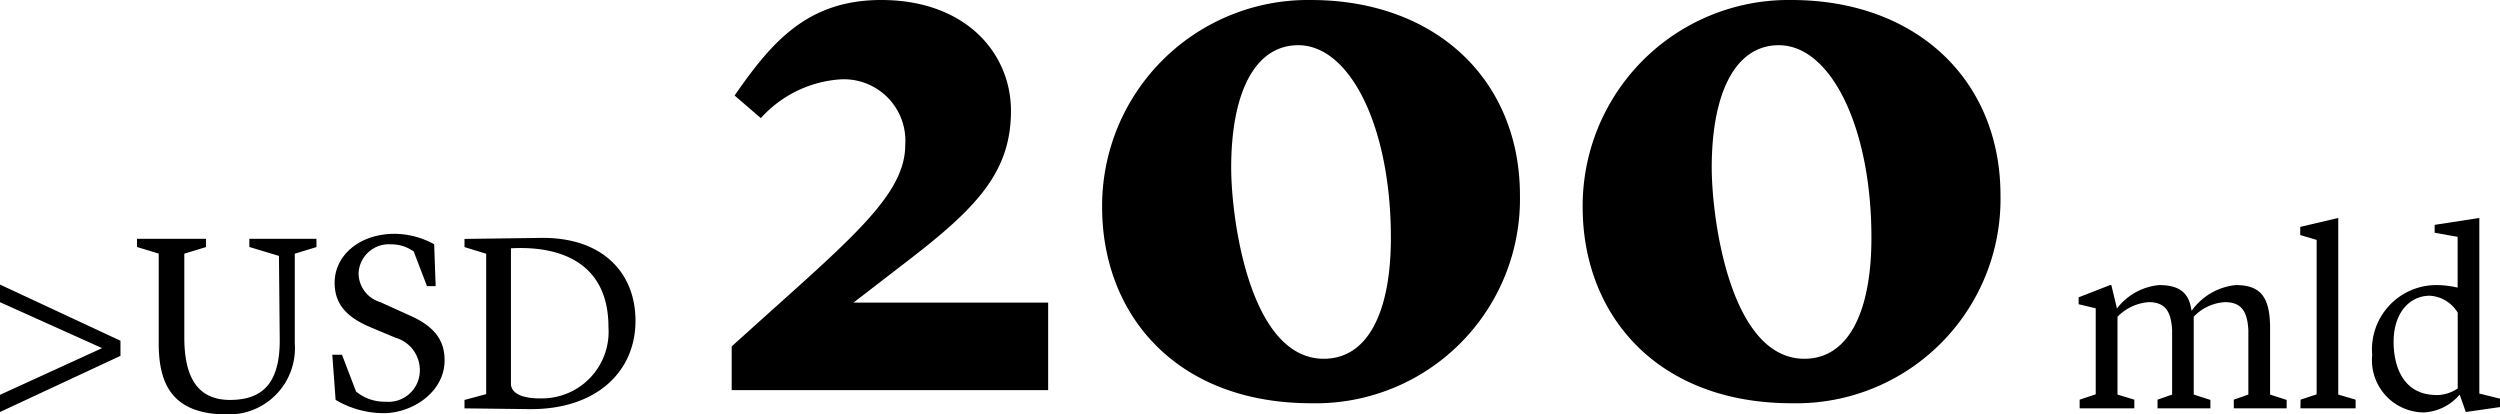
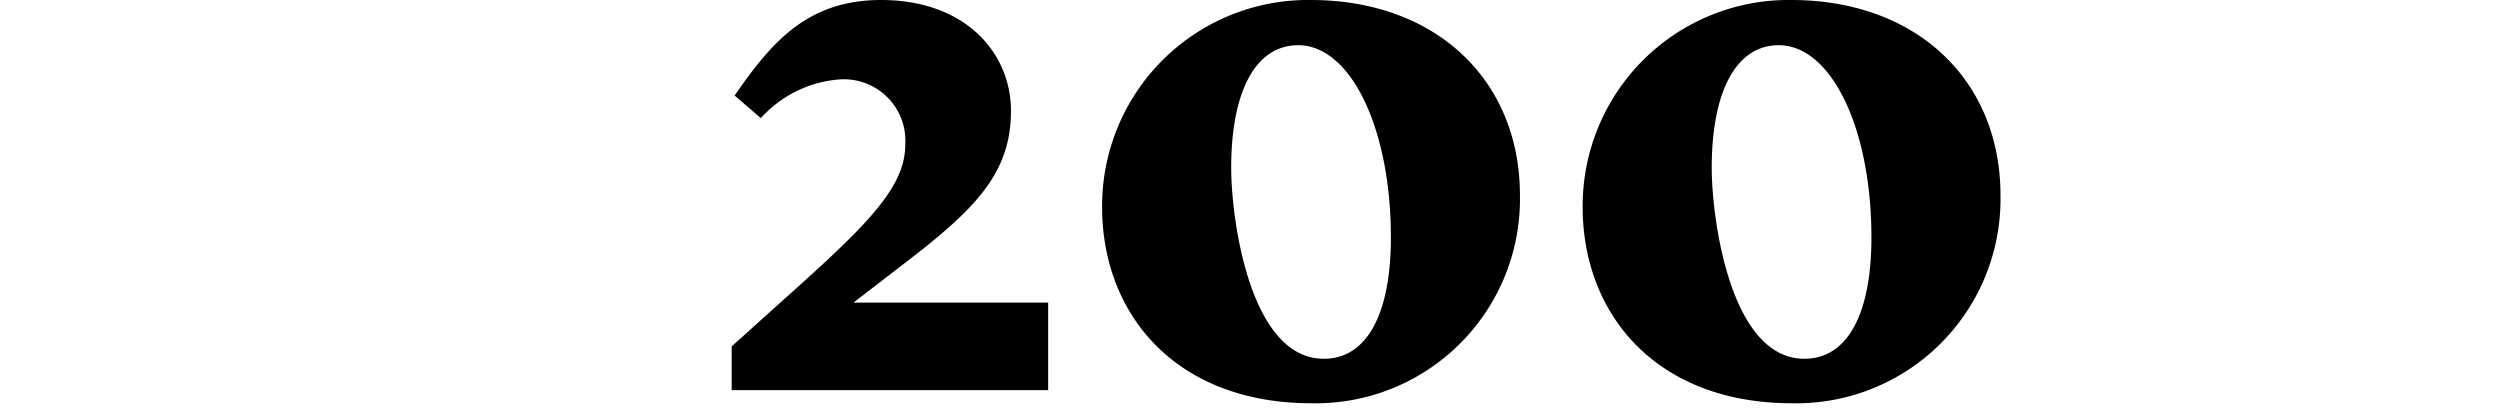
<svg xmlns="http://www.w3.org/2000/svg" width="137.136" height="22.736" viewBox="0 0 137.136 22.736">
  <g transform="translate(-12577.384 -4921.821)">
-     <path d="M8.918,0h2.9V-.462l-.91-.294V-4.41c0-1.792-.6-2.352-1.89-2.352A3.392,3.392,0,0,0,6.622-5.376H6.594c-.126-.882-.56-1.386-1.778-1.386a3.3,3.3,0,0,0-2.3,1.274H2.506L2.2-6.762h-.07L.406-6.09v.378l.938.224V-.77L.462-.476V0h3V-.476l-.924-.28v-4.27a2.678,2.678,0,0,1,1.708-.8c.938,0,1.232.546,1.288,1.526V-.756l-.8.28V0h2.9V-.462L6.72-.756v-4.27a2.561,2.561,0,0,1,1.708-.8c.938,0,1.232.546,1.288,1.526V-.756l-.8.28Zm3.654,0H15.6V-.476l-.952-.28v-9.688l-2.086.49v.448l.9.266V-.77l-.882.294Zm7.364-9.632,1.26.224v2.786a5.061,5.061,0,0,0-1.2-.14,3.53,3.53,0,0,0-3.486,3.836A2.865,2.865,0,0,0,19.334.224a2.753,2.753,0,0,0,1.974-.98L21.644.2,23.52-.07V-.532l-1.134-.28v-9.632l-2.45.378Zm.1,8.9c-1.806,0-2.352-1.54-2.352-2.912,0-1.624.9-2.534,1.988-2.534A1.92,1.92,0,0,1,21.2-5.25v4.158A2.082,2.082,0,0,1,20.034-.728Z" transform="translate(12691 4944.221)" />
-     <path d="M-35.616-.742V.2l6.608-3.08V-3.71l-6.608-3.08v.966l5.6,2.52ZM-23.128.336a3.633,3.633,0,0,0,3.682-3.892V-8.484l1.19-.364V-9.3h-3.682v.448l1.624.49.042,4.522C-20.244-1.512-21.1-.462-23-.462c-1.974,0-2.506-1.54-2.506-3.444V-8.484l1.19-.364V-9.3H-28.1v.448l1.19.364v4.928C-26.908-1.288-26.138.336-23.128.336Zm5.922-.8a5.205,5.205,0,0,0,2.632.728c1.568,0,3.346-1.148,3.346-2.9,0-1.036-.49-1.82-1.862-2.436l-1.666-.756a1.654,1.654,0,0,1-1.19-1.6,1.662,1.662,0,0,1,1.792-1.568,2.076,2.076,0,0,1,1.232.392l.728,1.9h.476L-11.8-9a4.523,4.523,0,0,0-2.17-.574c-1.918,0-3.29,1.176-3.29,2.688,0,1.176.672,1.876,1.9,2.408l1.428.6A1.85,1.85,0,0,1-12.586-2.1,1.723,1.723,0,0,1-14.462-.364a2.464,2.464,0,0,1-1.624-.56l-.77-2.016h-.532Zm9.618-8.316c2.856-.154,5.348.9,5.348,4.312A3.657,3.657,0,0,1-5.894-.546C-6.51-.532-7.518-.63-7.588-1.3ZM-10.136,0l3.542.042C-2.954.084-.756-1.974-.756-4.8c0-2.646-1.82-4.592-5.18-4.55l-4.2.056v.448l1.19.364v7.7l-1.19.322Z" transform="translate(12613 4944.221)" />
    <path d="M19.16,22.92c3.8-2.92,5.68-4.88,5.68-8.24,0-3.16-2.48-6.08-7.12-6.08-4.08,0-6.04,2.36-8.04,5.24l1.44,1.24a6.446,6.446,0,0,1,4.28-2.12,3.371,3.371,0,0,1,3.64,3.6c0,2.64-2.8,5-7.92,9.6L9.52,27.6V30H26.88V25.2H16.2ZM36.92,17.8c0-4.08,1.28-6.72,3.68-6.72,2.84,0,5.08,4.48,5.08,10.56,0,4.04-1.24,6.64-3.68,6.64C37.92,28.28,36.92,20.56,36.92,17.8Zm4.4,12.92a11.206,11.206,0,0,0,11.44-11.4C52.76,13,48.16,8.6,41.28,8.6A11.294,11.294,0,0,0,29.84,19.96C29.84,25.84,33.88,30.72,41.32,30.72ZM63.28,17.8c0-4.08,1.28-6.72,3.68-6.72,2.84,0,5.08,4.48,5.08,10.56,0,4.04-1.24,6.64-3.68,6.64C64.28,28.28,63.28,20.56,63.28,17.8Zm4.4,12.92a11.206,11.206,0,0,0,11.44-11.4C79.12,13,74.52,8.6,67.64,8.6A11.294,11.294,0,0,0,56.2,19.96C56.2,25.84,60.24,30.72,67.68,30.72Z" transform="translate(12608 4913.221)" />
  </g>
</svg>